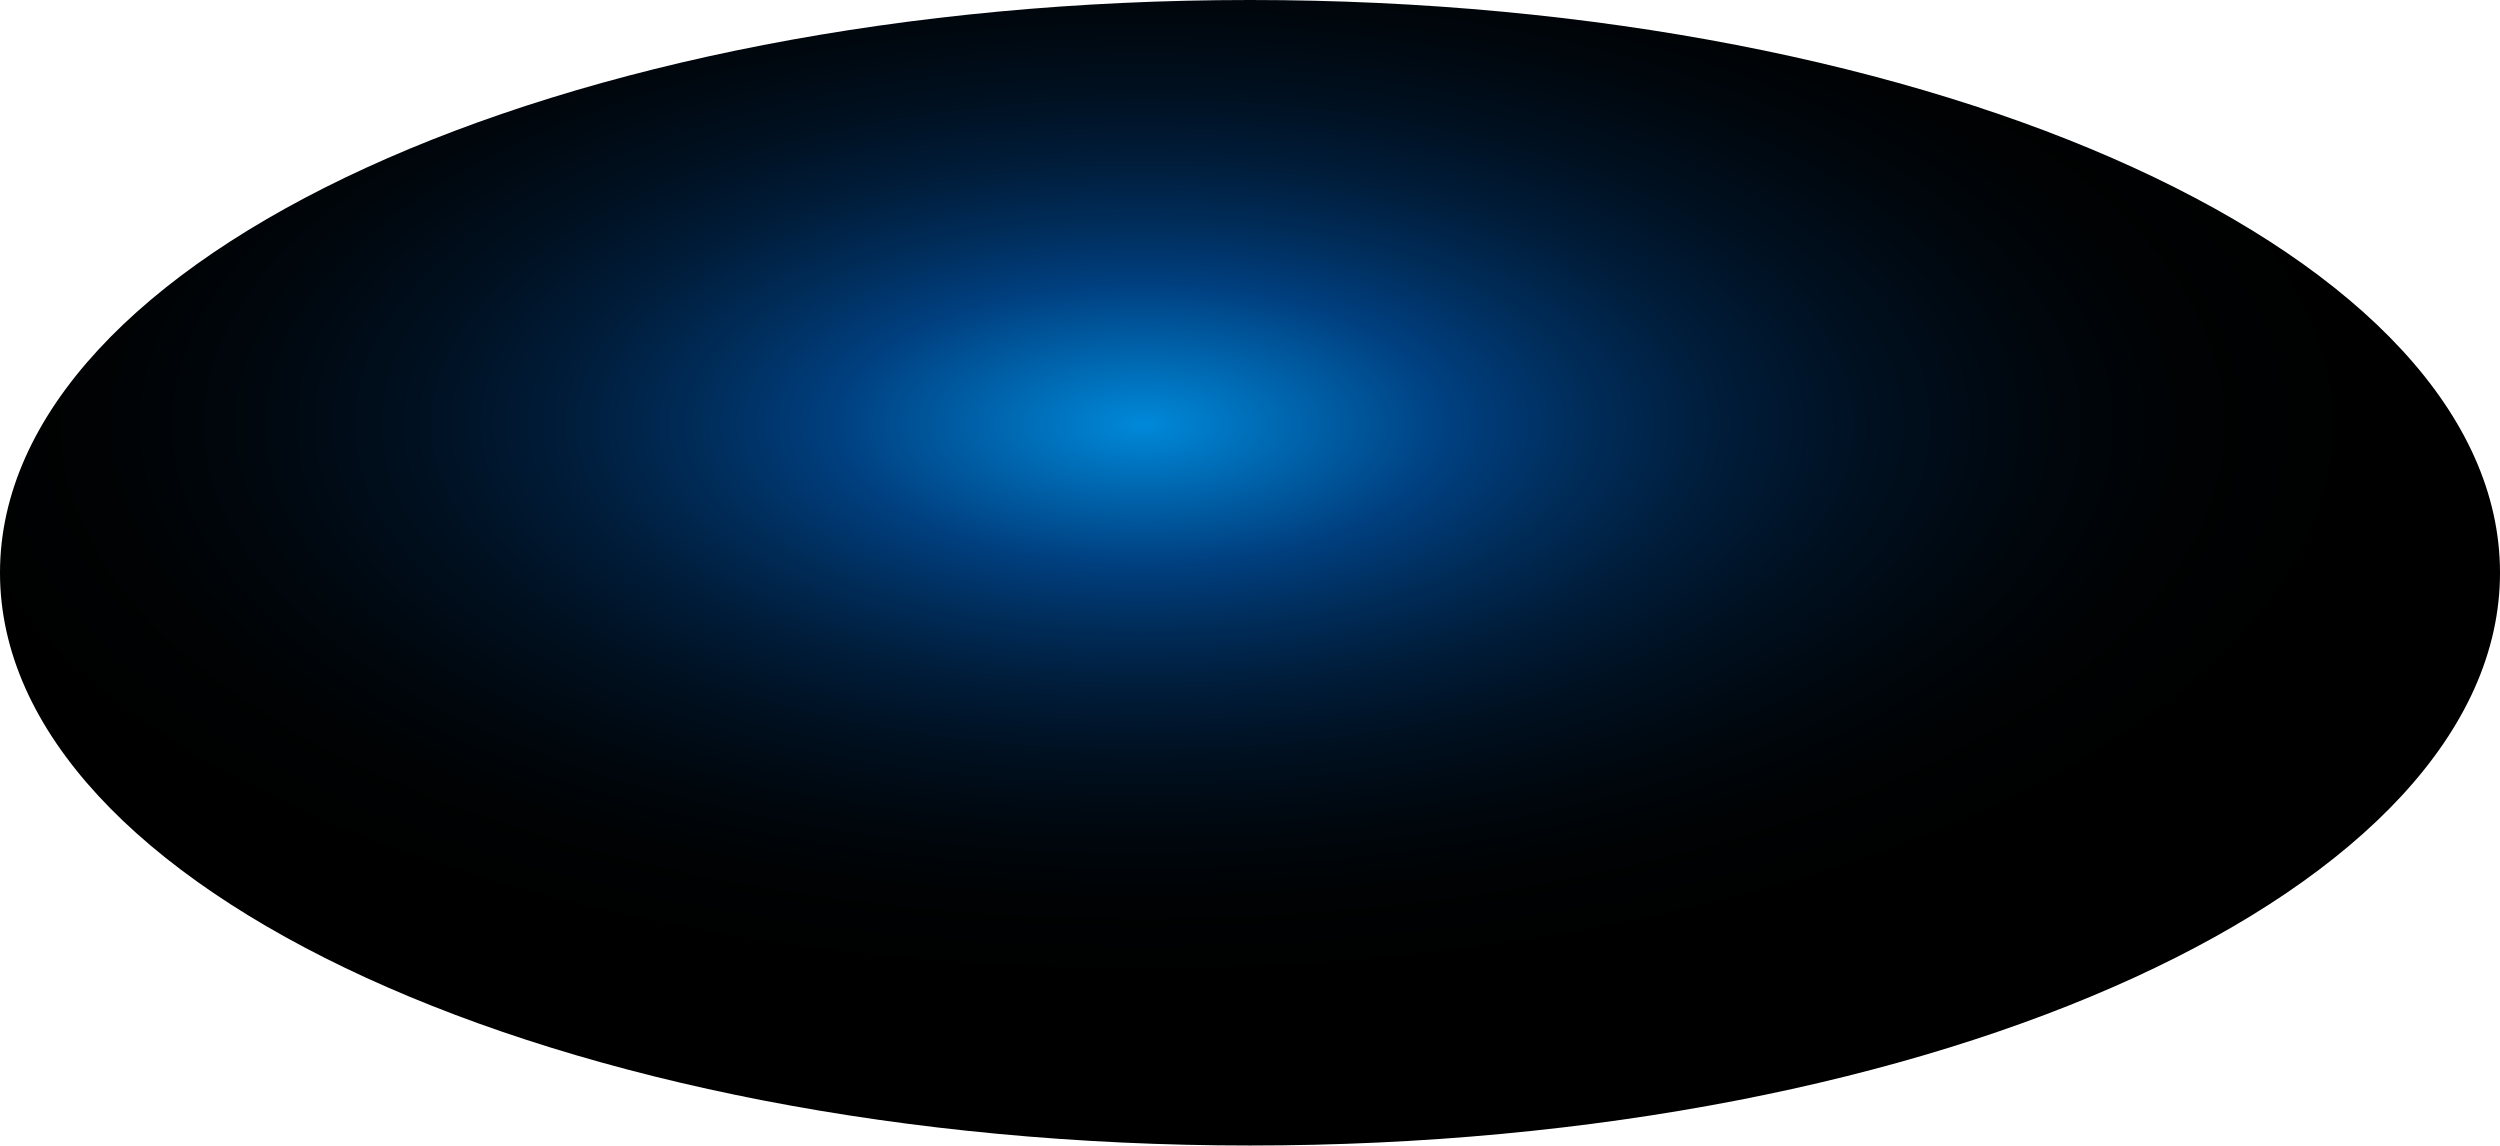
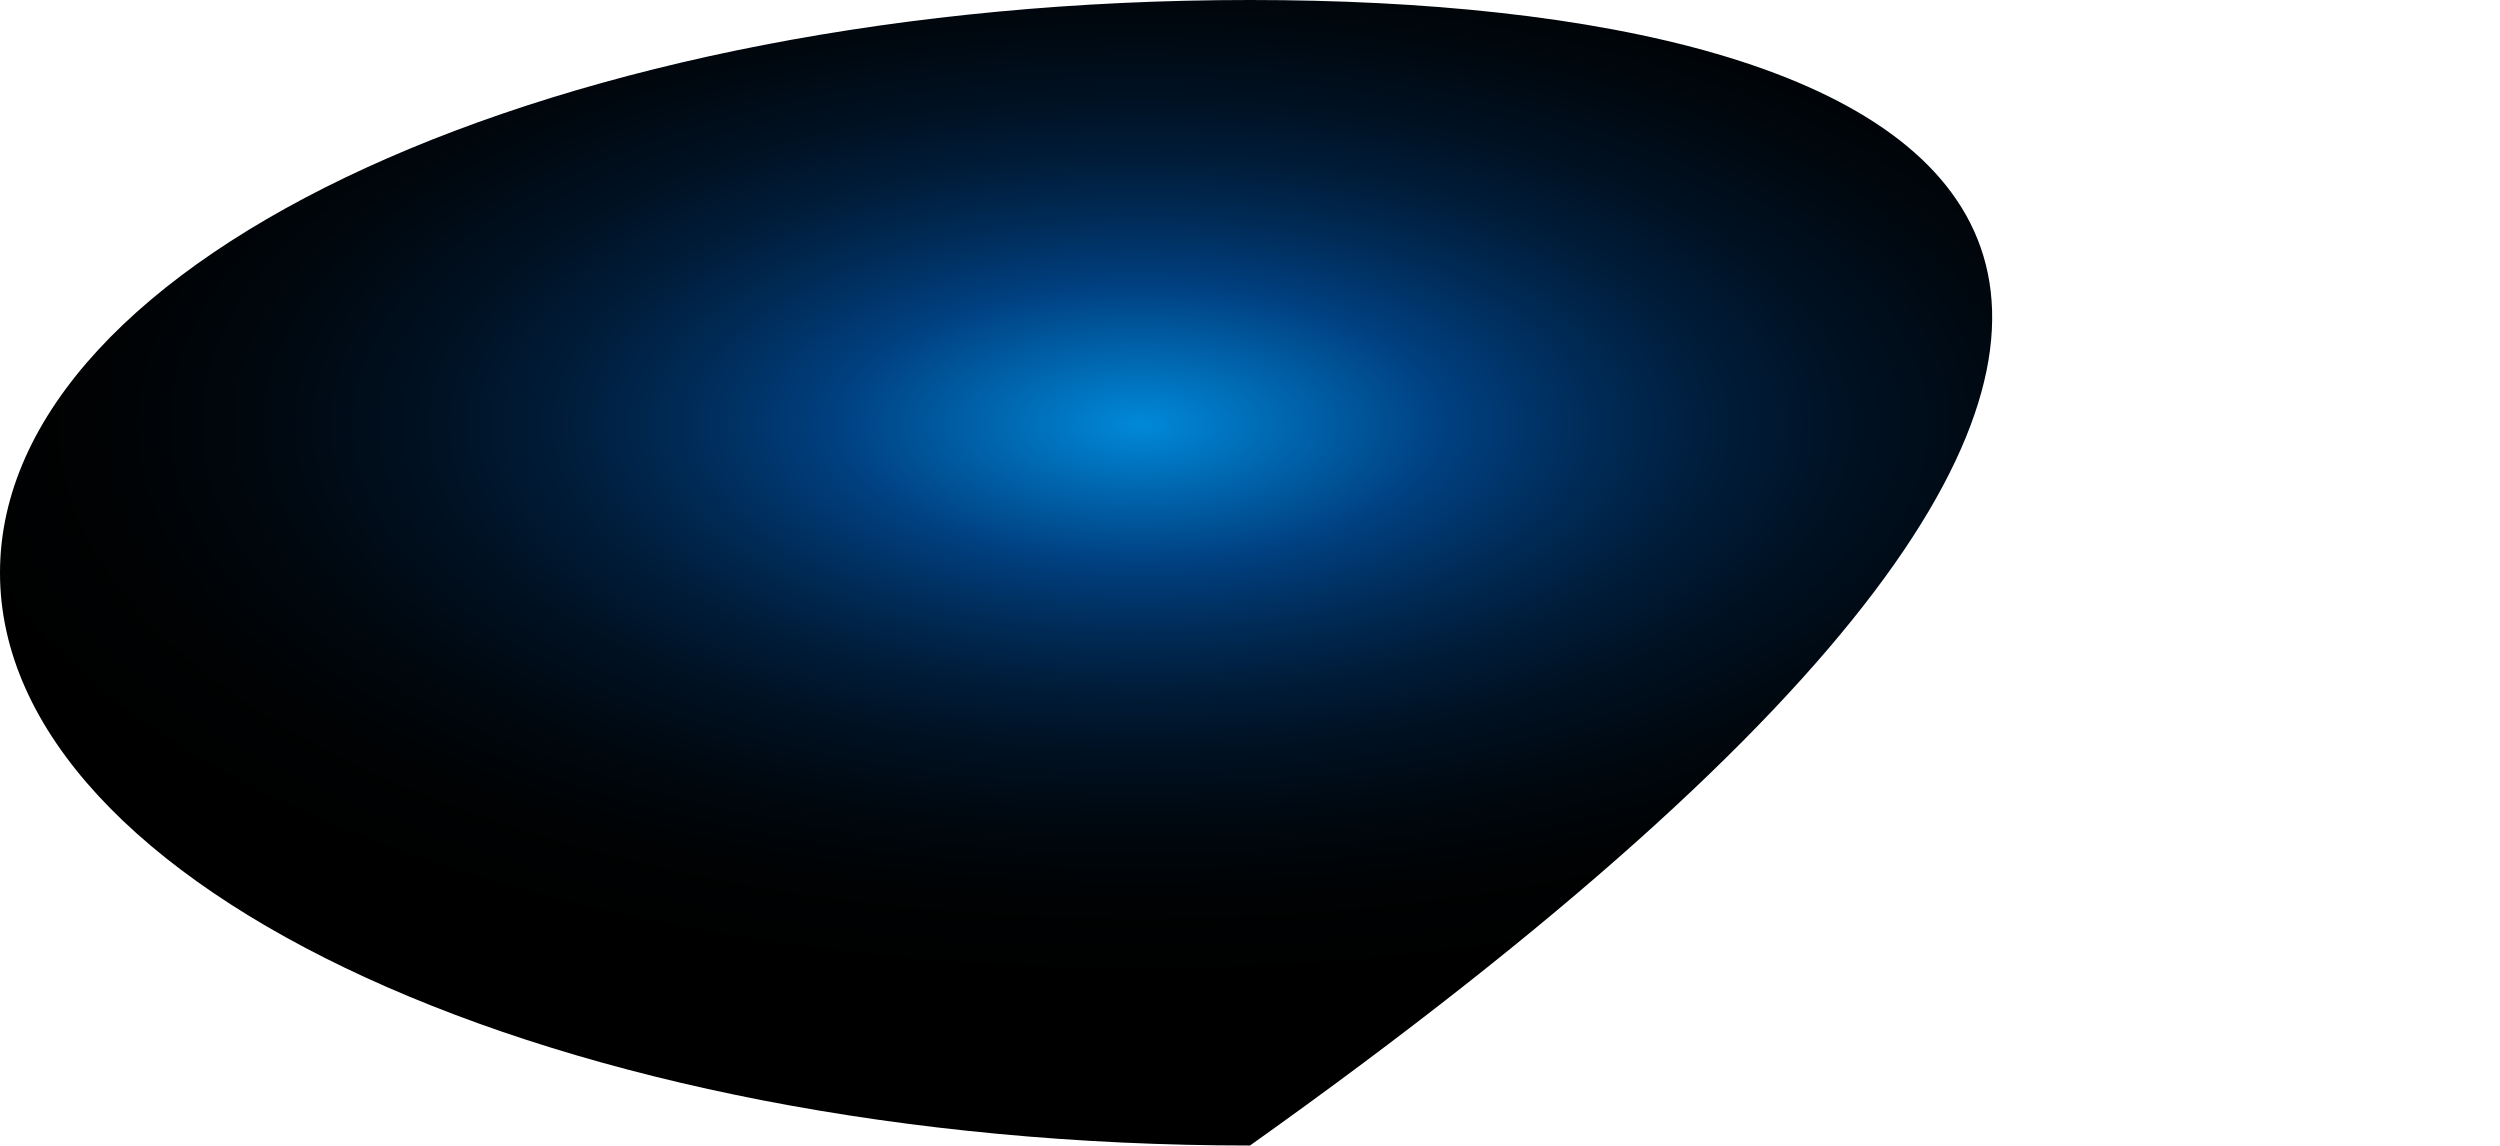
<svg xmlns="http://www.w3.org/2000/svg" fill="none" height="100%" overflow="visible" preserveAspectRatio="none" style="display: block;" viewBox="0 0 182.338 83.548" width="100%">
-   <path d="M91.169 83.548C141.52 83.548 182.338 64.845 182.338 41.774C182.338 18.703 141.52 0 91.169 0C40.818 0 0 18.703 0 41.774C0 64.845 40.818 83.548 91.169 83.548Z" fill="url(#paint0_radial_0_556)" id="Vector" style="mix-blend-mode:screen" />
+   <path d="M91.169 83.548C182.338 18.703 141.52 0 91.169 0C40.818 0 0 18.703 0 41.774C0 64.845 40.818 83.548 91.169 83.548Z" fill="url(#paint0_radial_0_556)" id="Vector" style="mix-blend-mode:screen" />
  <defs>
    <radialGradient cx="0" cy="0" gradientTransform="translate(83.263 30.9) rotate(-90) scale(41.382 90.998)" gradientUnits="userSpaceOnUse" id="paint0_radial_0_556" r="1">
      <stop stop-color="#0089D9" />
      <stop offset="0.25" stop-color="#003F7F" />
      <stop offset="0.36" stop-color="#002C59" />
      <stop offset="0.47" stop-color="#001C39" />
      <stop offset="0.59" stop-color="#001020" />
      <stop offset="0.72" stop-color="#00070E" />
      <stop offset="0.85" stop-color="#000203" />
      <stop offset="1" />
    </radialGradient>
  </defs>
</svg>